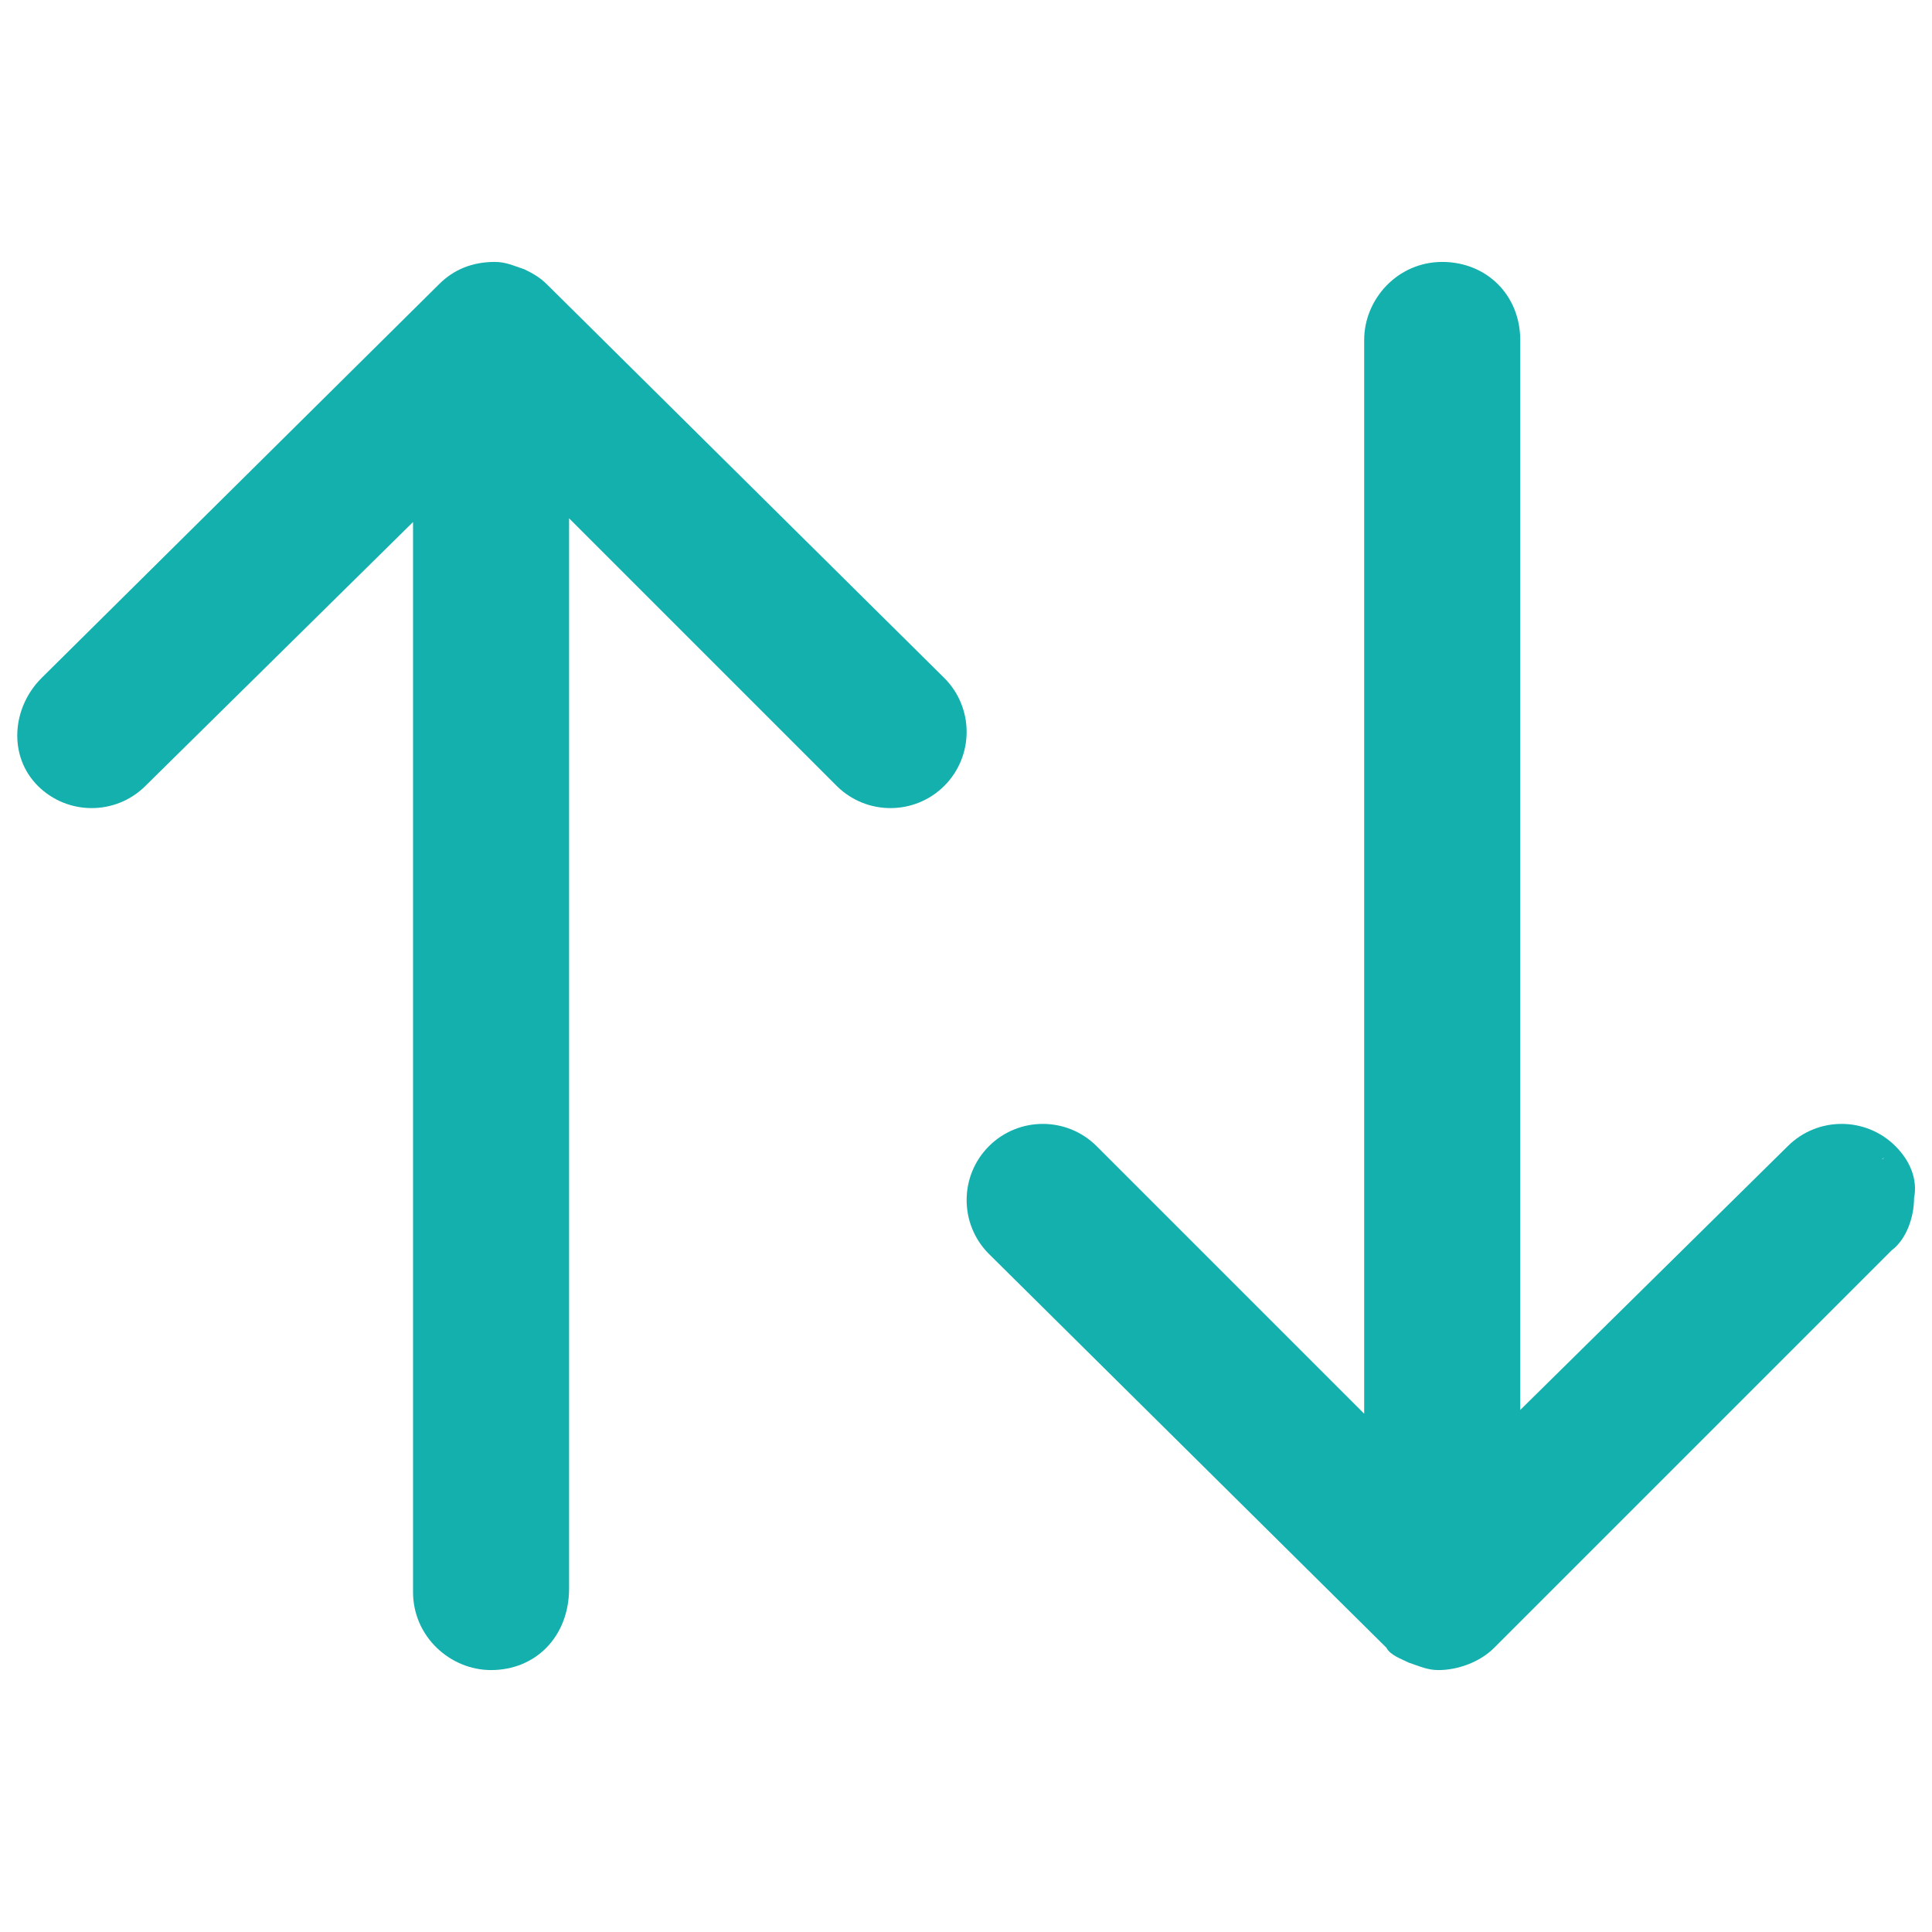
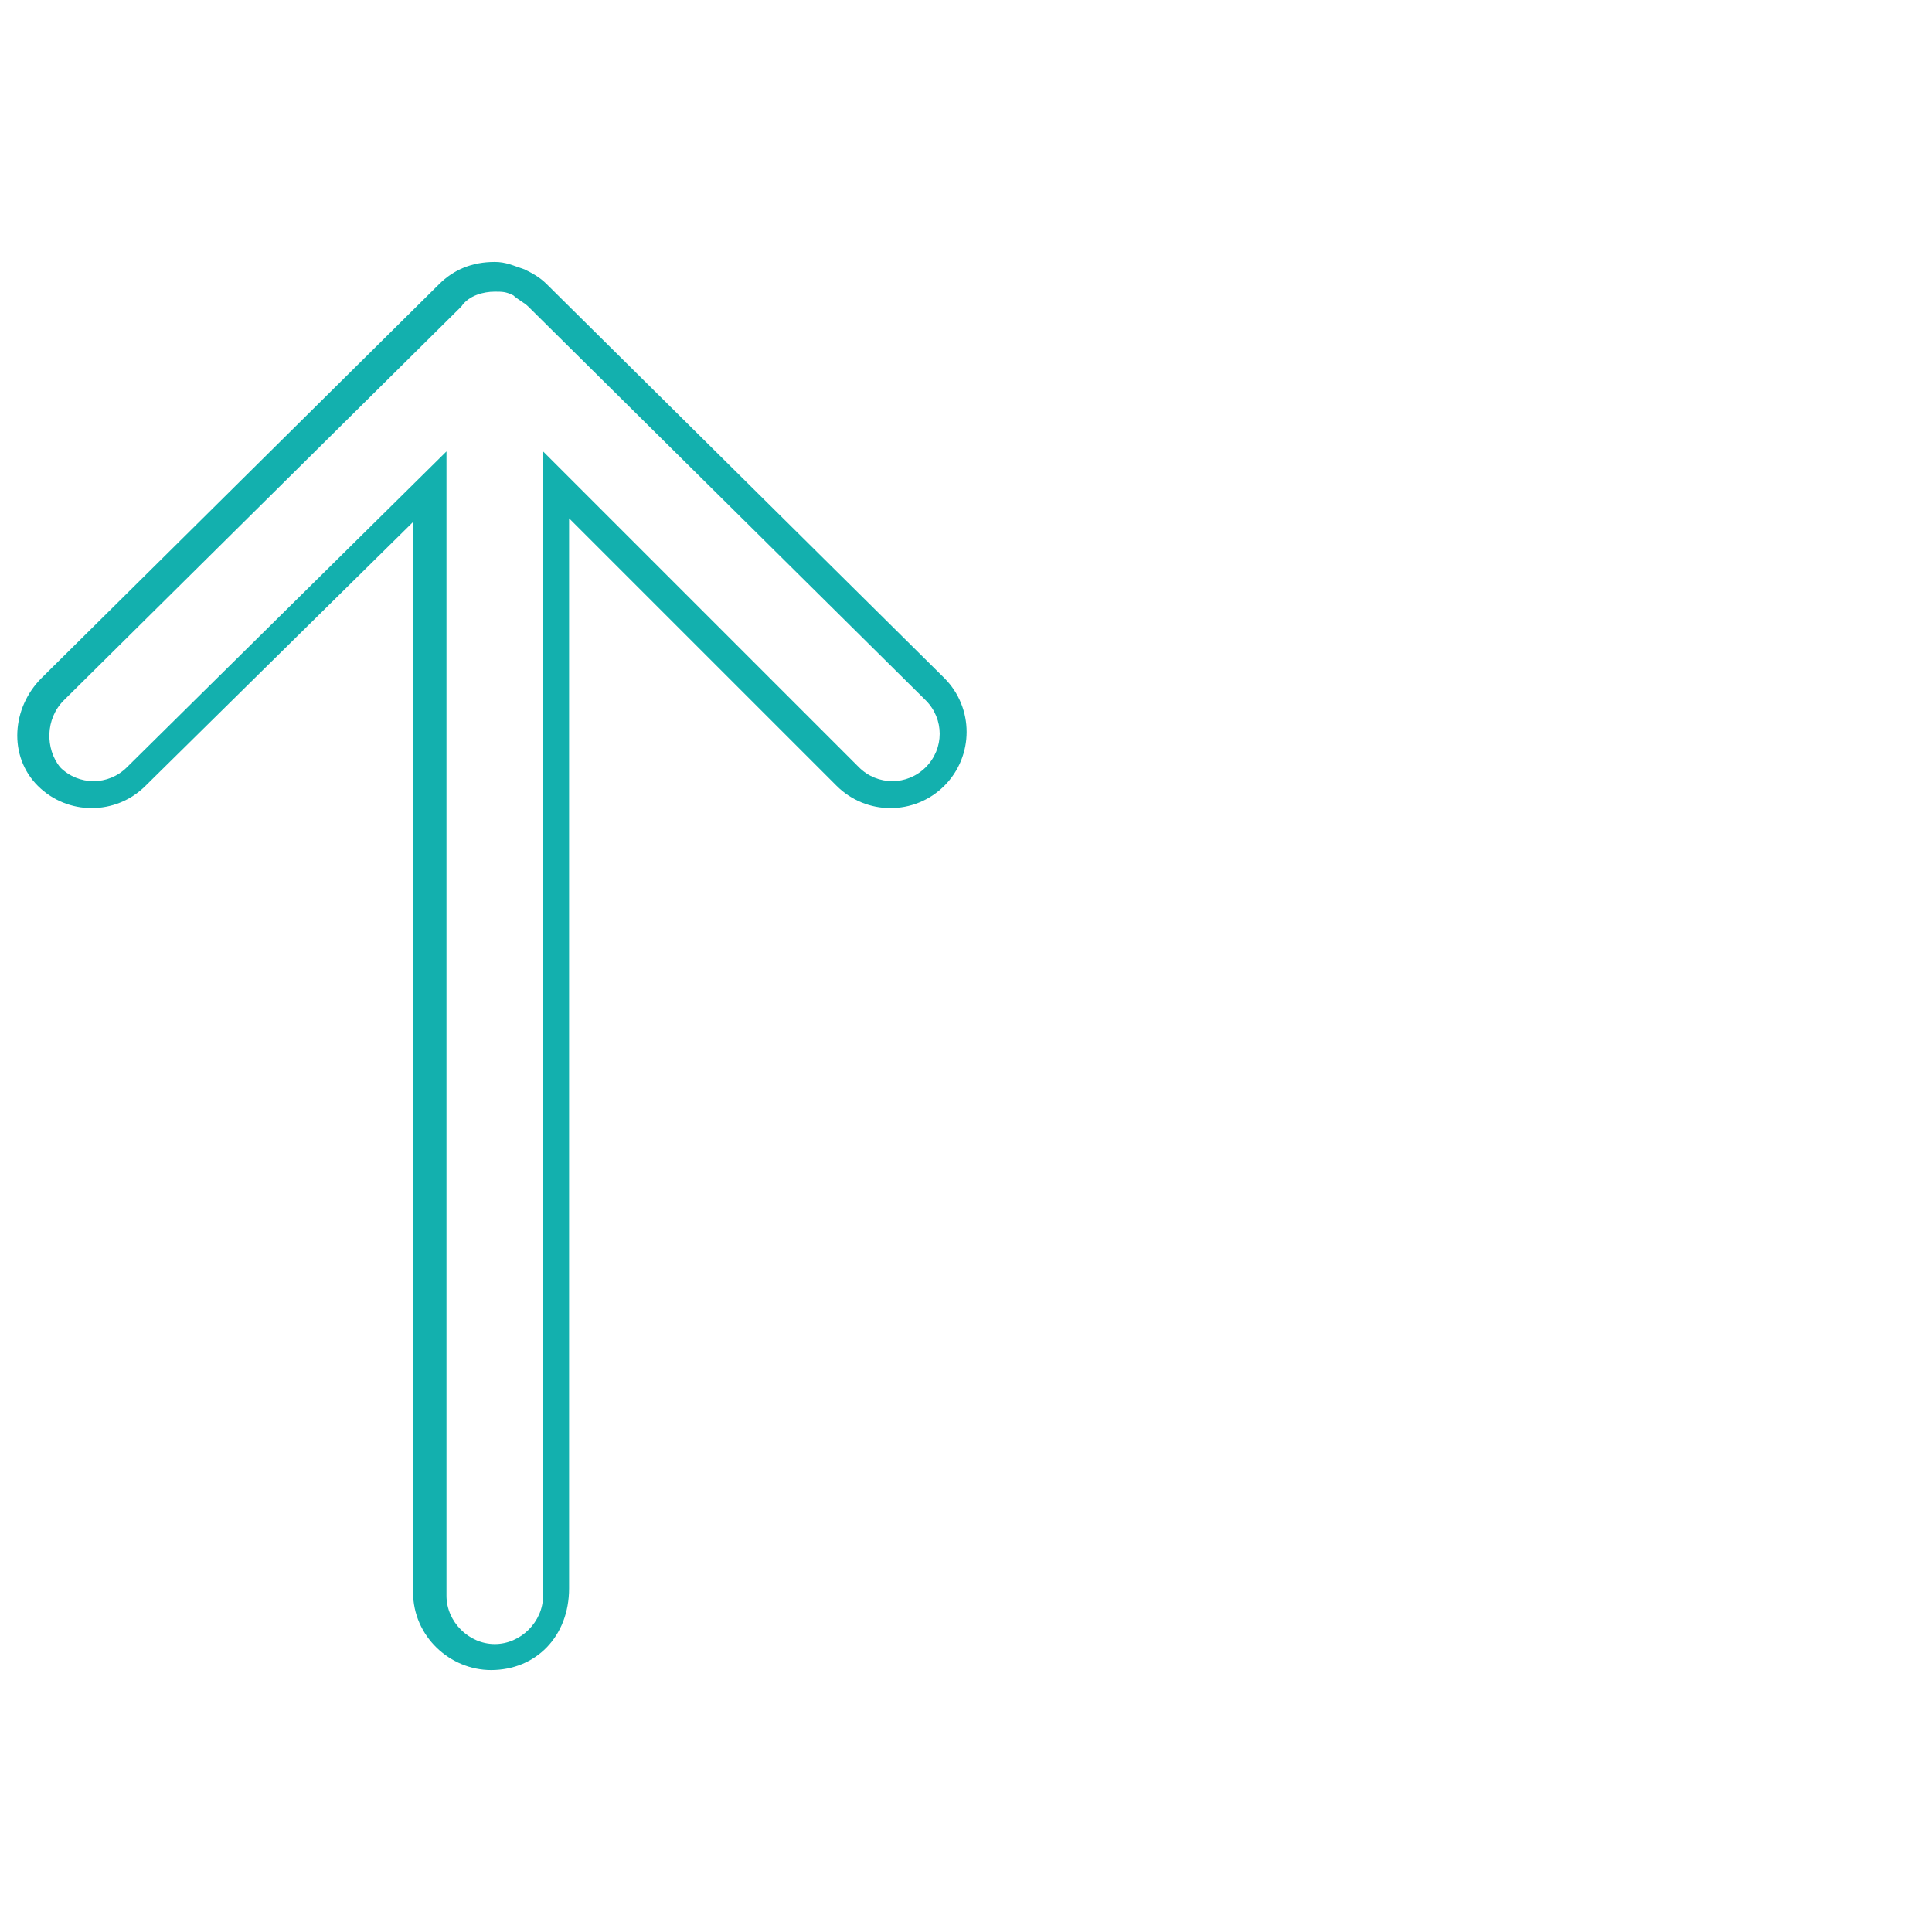
<svg xmlns="http://www.w3.org/2000/svg" version="1.1" id="Capa_1" x="0px" y="0px" viewBox="0 0 52 52" style="enable-background:new 0 0 52 52;" xml:space="preserve">
  <style type="text/css">
	.st0{fill:#333333;}
	.st1{fill:#13B0AE;}
	.st2{fill:#333333;stroke:#333333;stroke-width:0.8;stroke-miterlimit:10;}
</style>
  <g id="Grupo_88" transform="translate(-487.73 -289.601)">
    <g id="Grupo_86" transform="translate(488.247 290.051)">
      <g id="Icon_ionic-ios-arrow-round-down">
-         <path class="st1" d="M0.9,20.4c0.7,0.7,1.7,0.7,2.4,0l7.8-7.8v29.8c0,0.9,0.7,1.7,1.7,1.7c0.9,0,1.7-0.7,1.7-1.7V12.6l7.9,7.8     c0.7,0.6,1.7,0.6,2.4,0c0.6-0.7,0.6-1.7,0-2.4L13.9,7.5l0,0c-0.2-0.1-0.3-0.3-0.5-0.3C13.2,7,13,7,12.8,7c-0.4,0-0.9,0.2-1.2,0.5     L0.9,18.1C0.2,18.7,0.2,19.7,0.9,20.4C0.8,20.4,0.8,20.4,0.9,20.4z" />
        <path class="st1" d="M12.7,44.5c-1.1,0-2.1-0.9-2.1-2.1V13.6l-7.2,7.1c-0.8,0.8-2.1,0.8-2.9,0l0,0c-0.8-0.8-0.7-2.1,0.1-2.9     L11.3,7.2c0.4-0.4,0.9-0.6,1.5-0.6c0.3,0,0.5,0.1,0.8,0.2C13.8,6.9,14,7,14.2,7.2l10.7,10.6c0.8,0.8,0.8,2.1,0,2.9     c-0.8,0.8-2.1,0.8-2.9,0l-7.2-7.2v28.8C14.8,43.6,13.9,44.5,12.7,44.5z M11.5,11.7v30.8c0,0.7,0.6,1.3,1.3,1.3s1.3-0.6,1.3-1.3     V11.7l8.5,8.5c0.5,0.5,1.3,0.5,1.8,0c0.5-0.5,0.5-1.3,0-1.8L13.7,7.8c-0.1-0.1-0.3-0.2-0.4-0.3c-0.2-0.1-0.3-0.1-0.5-0.1     c-0.3,0-0.7,0.1-0.9,0.4L1.2,18.4c-0.5,0.5-0.5,1.3-0.1,1.8l-0.3,0.3l0.3-0.3c0.5,0.5,1.3,0.5,1.8,0L11.5,11.7z" />
      </g>
      <g id="Icon_ionic-ios-arrow-round-down-2">
-         <path class="st1" d="M50.1,30.7c-0.7-0.7-1.7-0.7-2.4,0l-7.8,7.8V8.7c0-0.9-0.7-1.7-1.7-1.7c-0.9,0-1.7,0.7-1.7,1.7v29.8     l-7.8-7.8C28,30,27,30,26.3,30.7c-0.6,0.7-0.6,1.7,0,2.4L37,43.6l0,0c0.2,0.1,0.3,0.3,0.5,0.3c0.2,0.1,0.4,0.1,0.6,0.1     c0.4,0,0.9-0.2,1.2-0.5L50.1,33C50.7,32.4,50.8,31.4,50.1,30.7C50.1,30.7,50.1,30.7,50.1,30.7z" />
-         <path class="st1" d="M38.2,44.5c-0.3,0-0.5-0.1-0.8-0.2c-0.2-0.1-0.5-0.2-0.6-0.4L26.1,33.3c-0.8-0.8-0.8-2.1,0-2.9     c0.8-0.8,2.1-0.8,2.9,0l7.2,7.2V8.7c0-1.1,0.9-2.1,2.1-2.1s2.1,0.9,2.1,2.1v28.8l7.2-7.1c0.8-0.8,2.1-0.8,2.9,0l0,0     c0.4,0.4,0.6,0.9,0.5,1.4c0,0.5-0.2,1.1-0.6,1.4L39.7,43.9C39.3,44.3,38.7,44.5,38.2,44.5C38.2,44.5,38.2,44.5,38.2,44.5z      M27.5,30.6c-0.3,0-0.7,0.1-0.9,0.4c-0.5,0.5-0.5,1.3,0,1.8l10.7,10.6c0.1,0.1,0.3,0.2,0.4,0.3c0.1,0.1,0.3,0.1,0.5,0.1     c0,0,0,0,0,0c0.3,0,0.7-0.1,0.9-0.4l10.7-10.6c0.2-0.2,0.4-0.5,0.4-0.9c0-0.3-0.1-0.6-0.3-0.9l0.3-0.3L49.8,31     c-0.5-0.5-1.3-0.5-1.8,0l-8.5,8.5V8.7c0-0.7-0.6-1.3-1.3-1.3S36.9,8,36.9,8.7v30.8l-8.5-8.5C28.2,30.7,27.8,30.6,27.5,30.6z" />
-       </g>
+         </g>
    </g>
  </g>
</svg>